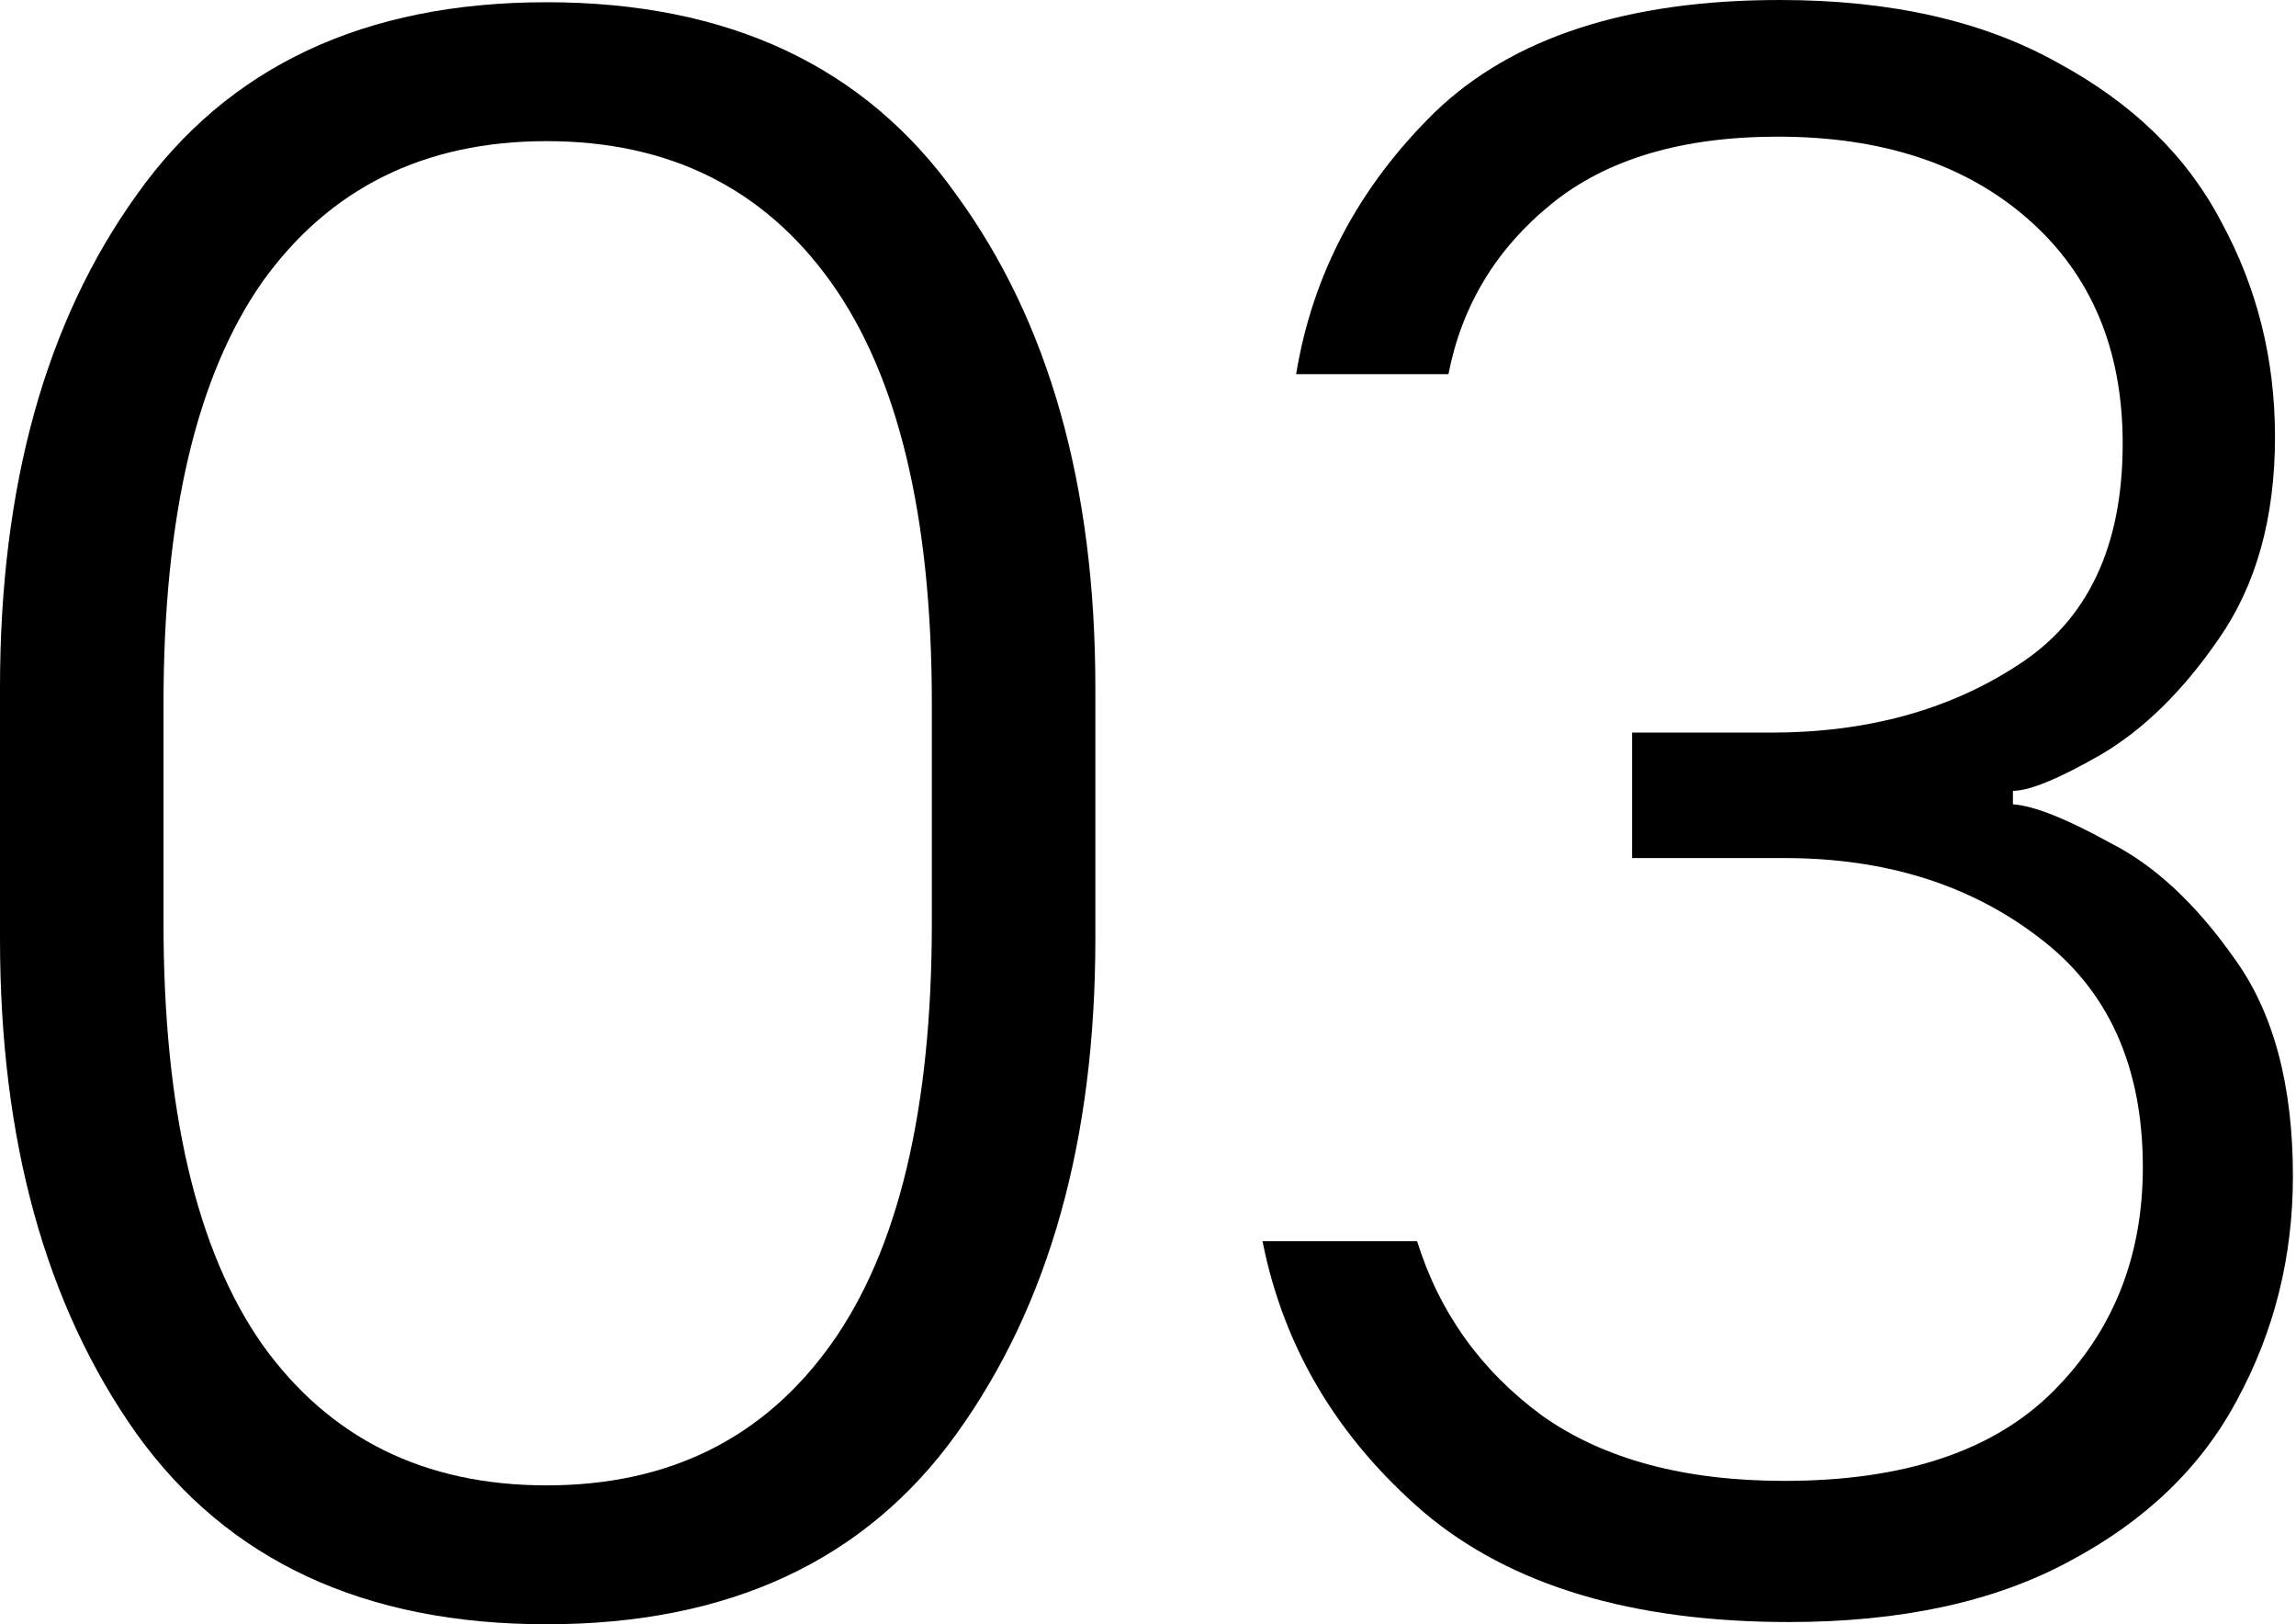
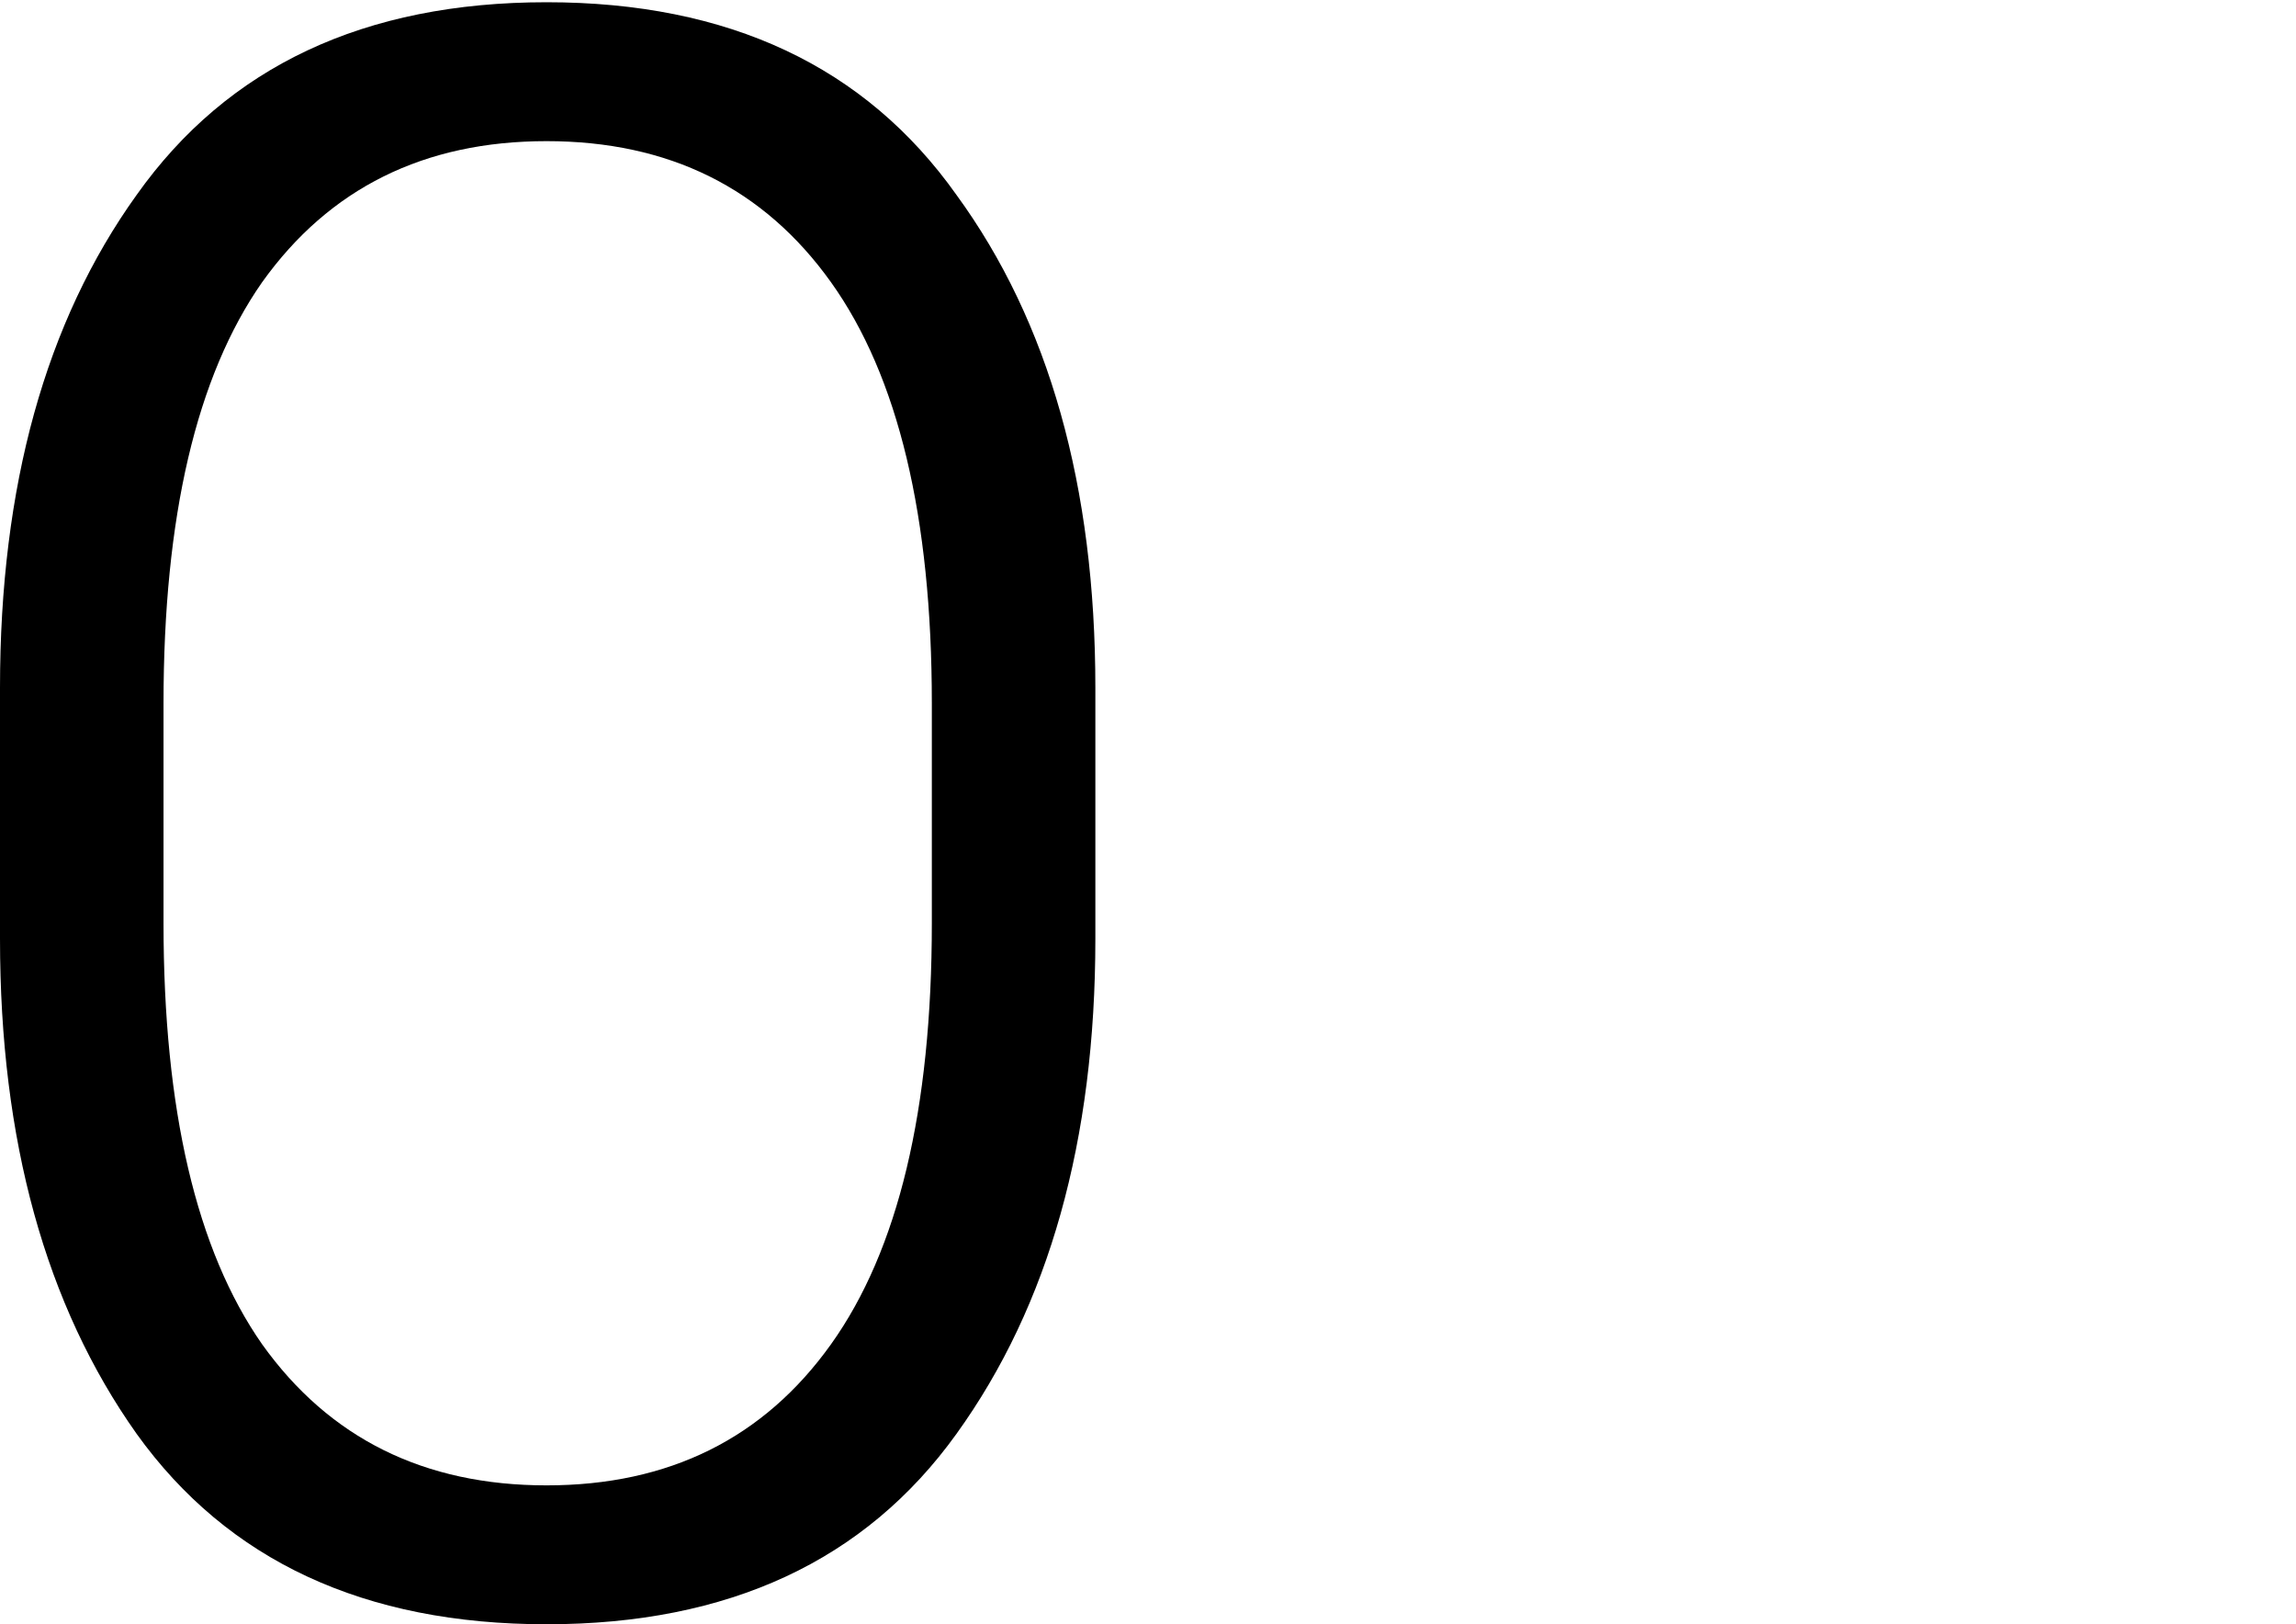
<svg xmlns="http://www.w3.org/2000/svg" width="41" height="29" viewBox="0 0 41 29" fill="none">
-   <path d="M31.945 28.96C29.145 28.96 26.972 28.307 25.425 27C23.879 25.667 22.919 24.053 22.545 22.16H25.305C25.705 23.44 26.452 24.48 27.545 25.28C28.639 26.053 30.079 26.44 31.865 26.44C33.999 26.44 35.599 25.907 36.665 24.84C37.732 23.773 38.265 22.44 38.265 20.84C38.265 19.027 37.639 17.653 36.385 16.72C35.159 15.787 33.652 15.32 31.865 15.32H29.145V13.08H31.625C33.332 13.08 34.799 12.68 36.025 11.88C37.279 11.08 37.905 9.76 37.905 7.92C37.905 6.24 37.345 4.907 36.225 3.92C35.105 2.933 33.612 2.44 31.745 2.44C30.039 2.44 28.692 2.84 27.705 3.64C26.719 4.44 26.105 5.453 25.865 6.68H23.145C23.439 4.893 24.265 3.333 25.625 2C27.012 0.667 29.065 0 31.785 0C33.759 0 35.412 0.373 36.745 1.12C38.079 1.84 39.052 2.787 39.665 3.96C40.305 5.133 40.625 6.413 40.625 7.8C40.625 9.24 40.292 10.44 39.625 11.4C38.985 12.333 38.279 13.027 37.505 13.48C36.759 13.907 36.239 14.12 35.945 14.12V14.36C36.319 14.387 36.892 14.613 37.665 15.04C38.465 15.44 39.212 16.133 39.905 17.12C40.599 18.08 40.945 19.373 40.945 21C40.945 22.44 40.612 23.773 39.945 25C39.305 26.2 38.305 27.16 36.945 27.88C35.612 28.6 33.945 28.96 31.945 28.96Z" fill="black" />
  <path d="M9.76 29C6.507 29 4.067 27.866 2.44 25.6C0.813 23.306 0 20.36 0 16.76V12.28C0 8.68 0.813 5.746 2.44 3.48C4.067 1.186 6.507 0.04 9.76 0.04C13.013 0.04 15.453 1.186 17.08 3.48C18.733 5.746 19.56 8.68 19.56 12.28V16.76C19.56 20.36 18.733 23.306 17.08 25.6C15.453 27.866 13.013 29 9.76 29ZM9.76 26.52C11.947 26.52 13.64 25.68 14.84 24C16.04 22.32 16.64 19.813 16.64 16.48V12.56C16.64 9.226 16.04 6.72 14.84 5.04C13.64 3.36 11.947 2.52 9.76 2.52C7.573 2.52 5.88 3.36 4.68 5.04C3.507 6.72 2.92 9.226 2.92 12.56V16.48C2.92 19.813 3.507 22.32 4.68 24C5.88 25.68 7.573 26.52 9.76 26.52Z" fill="black" />
</svg>